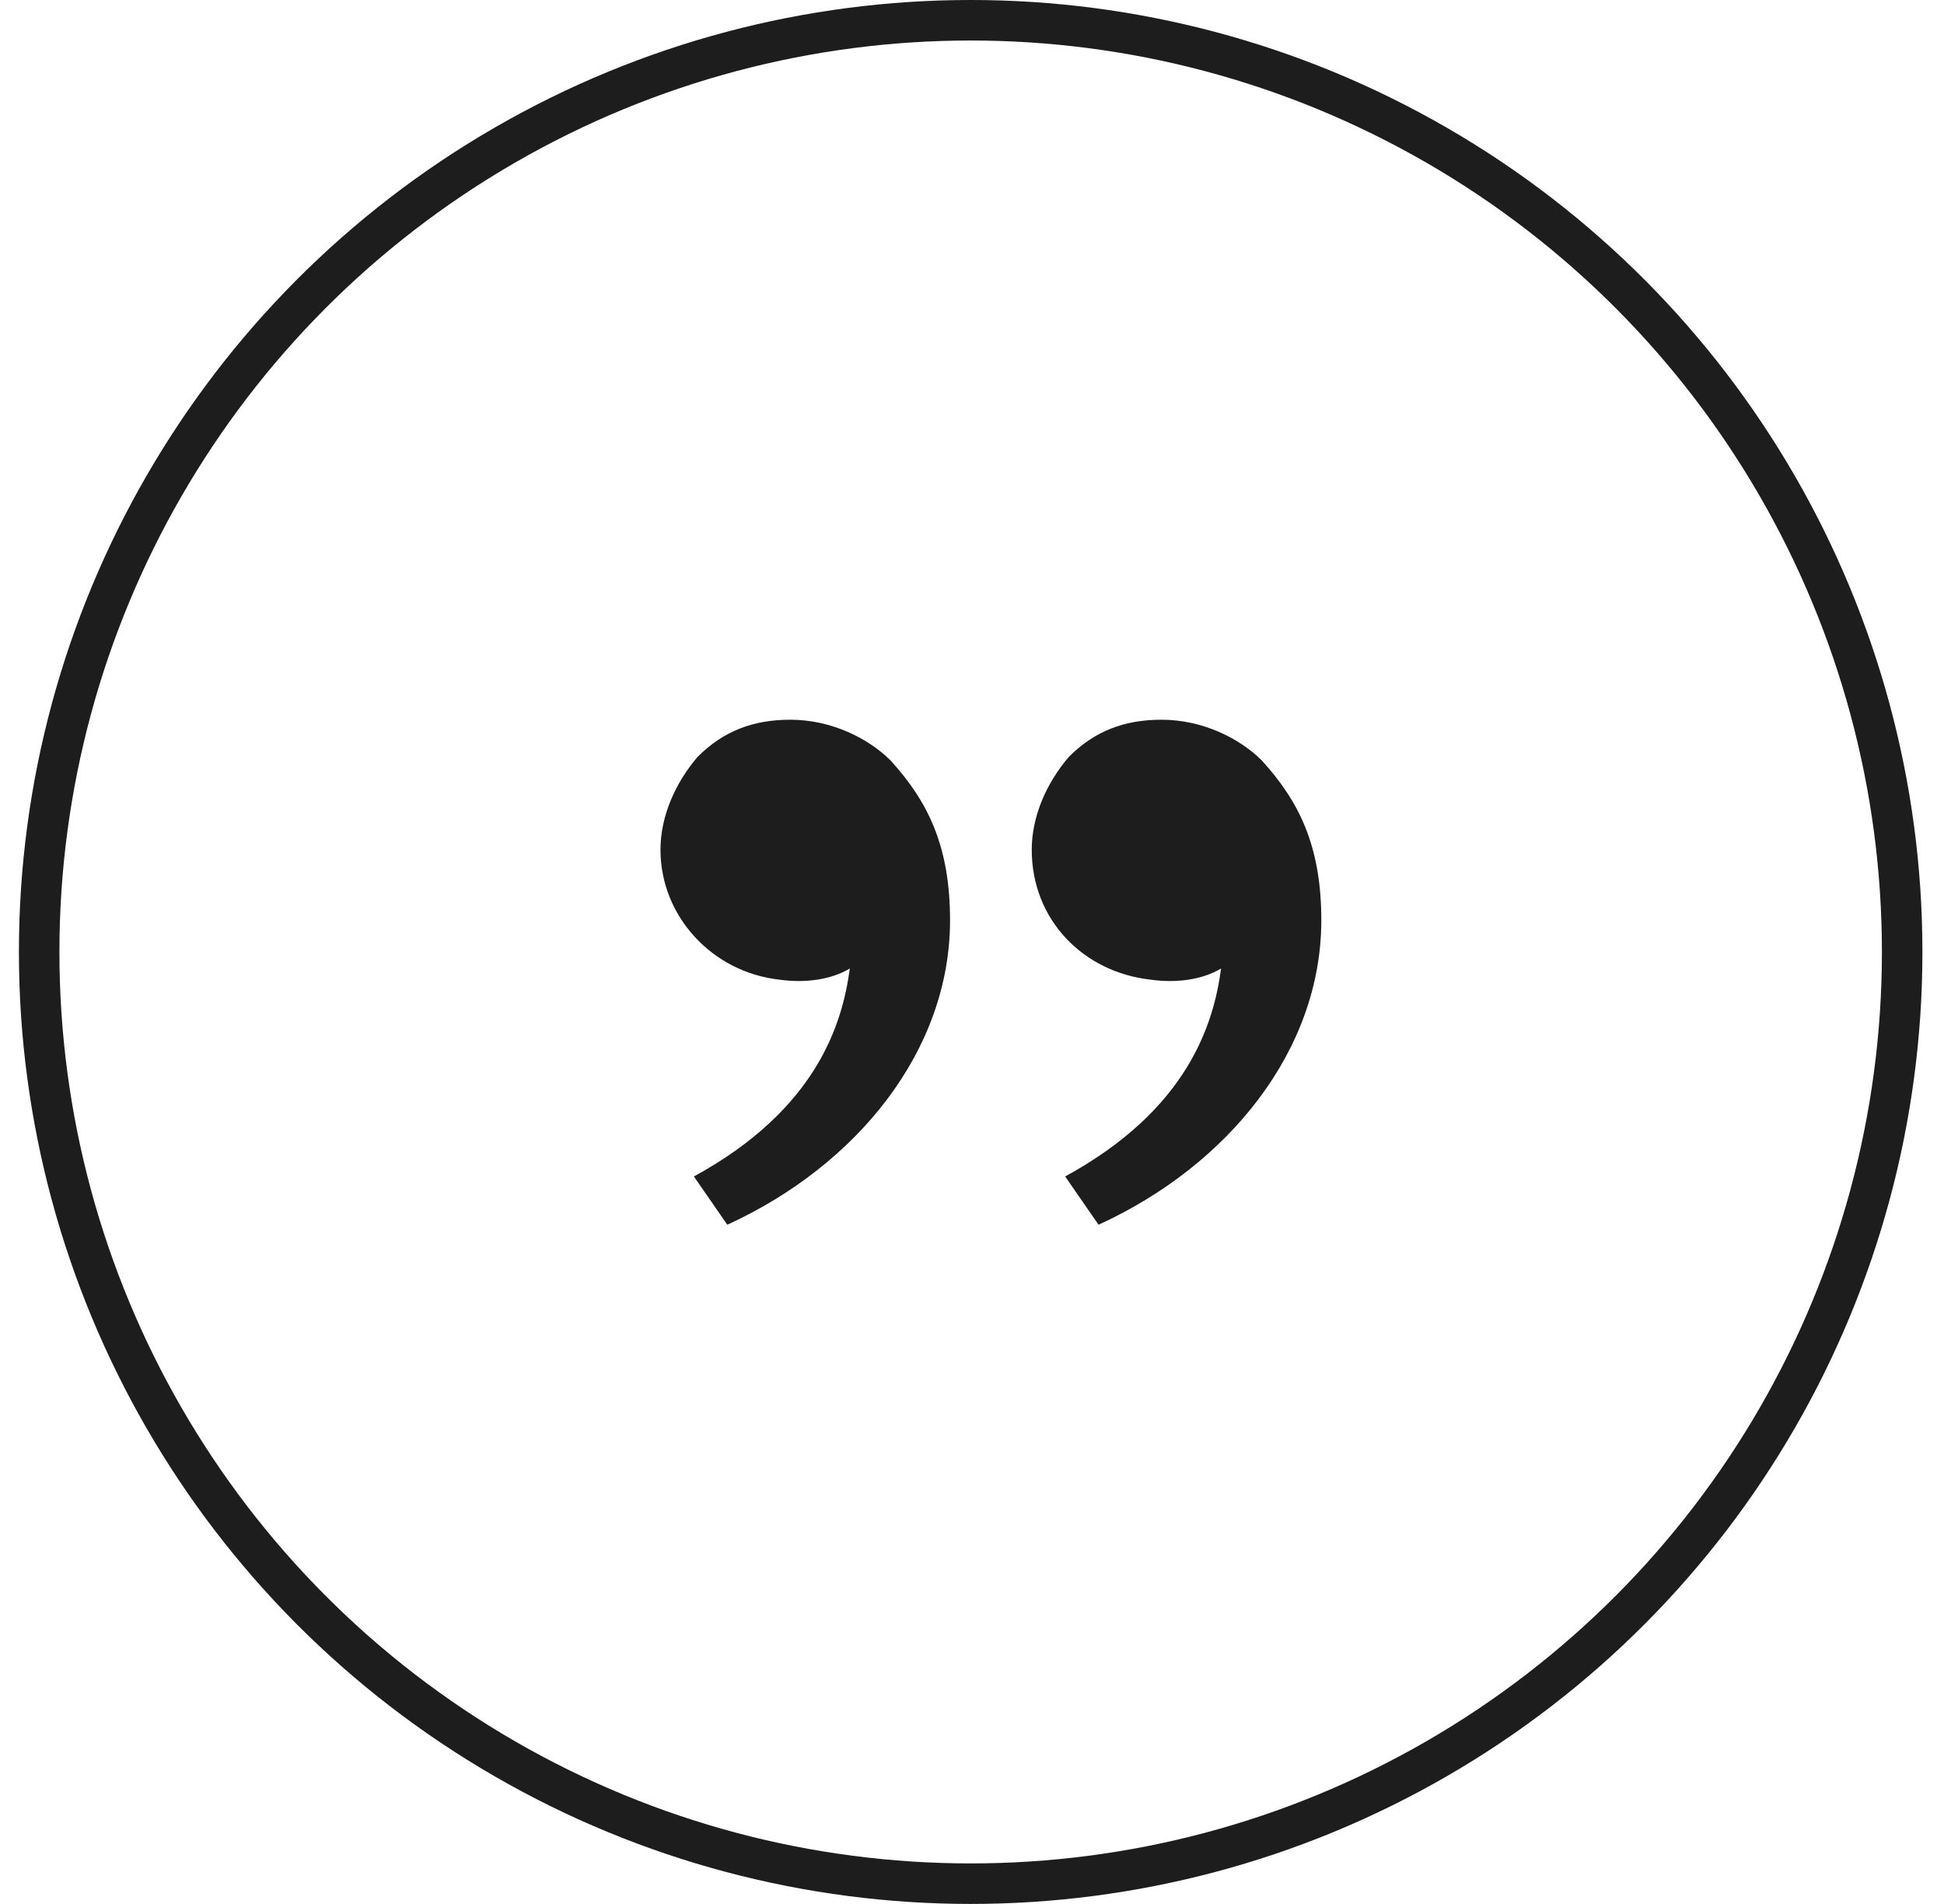
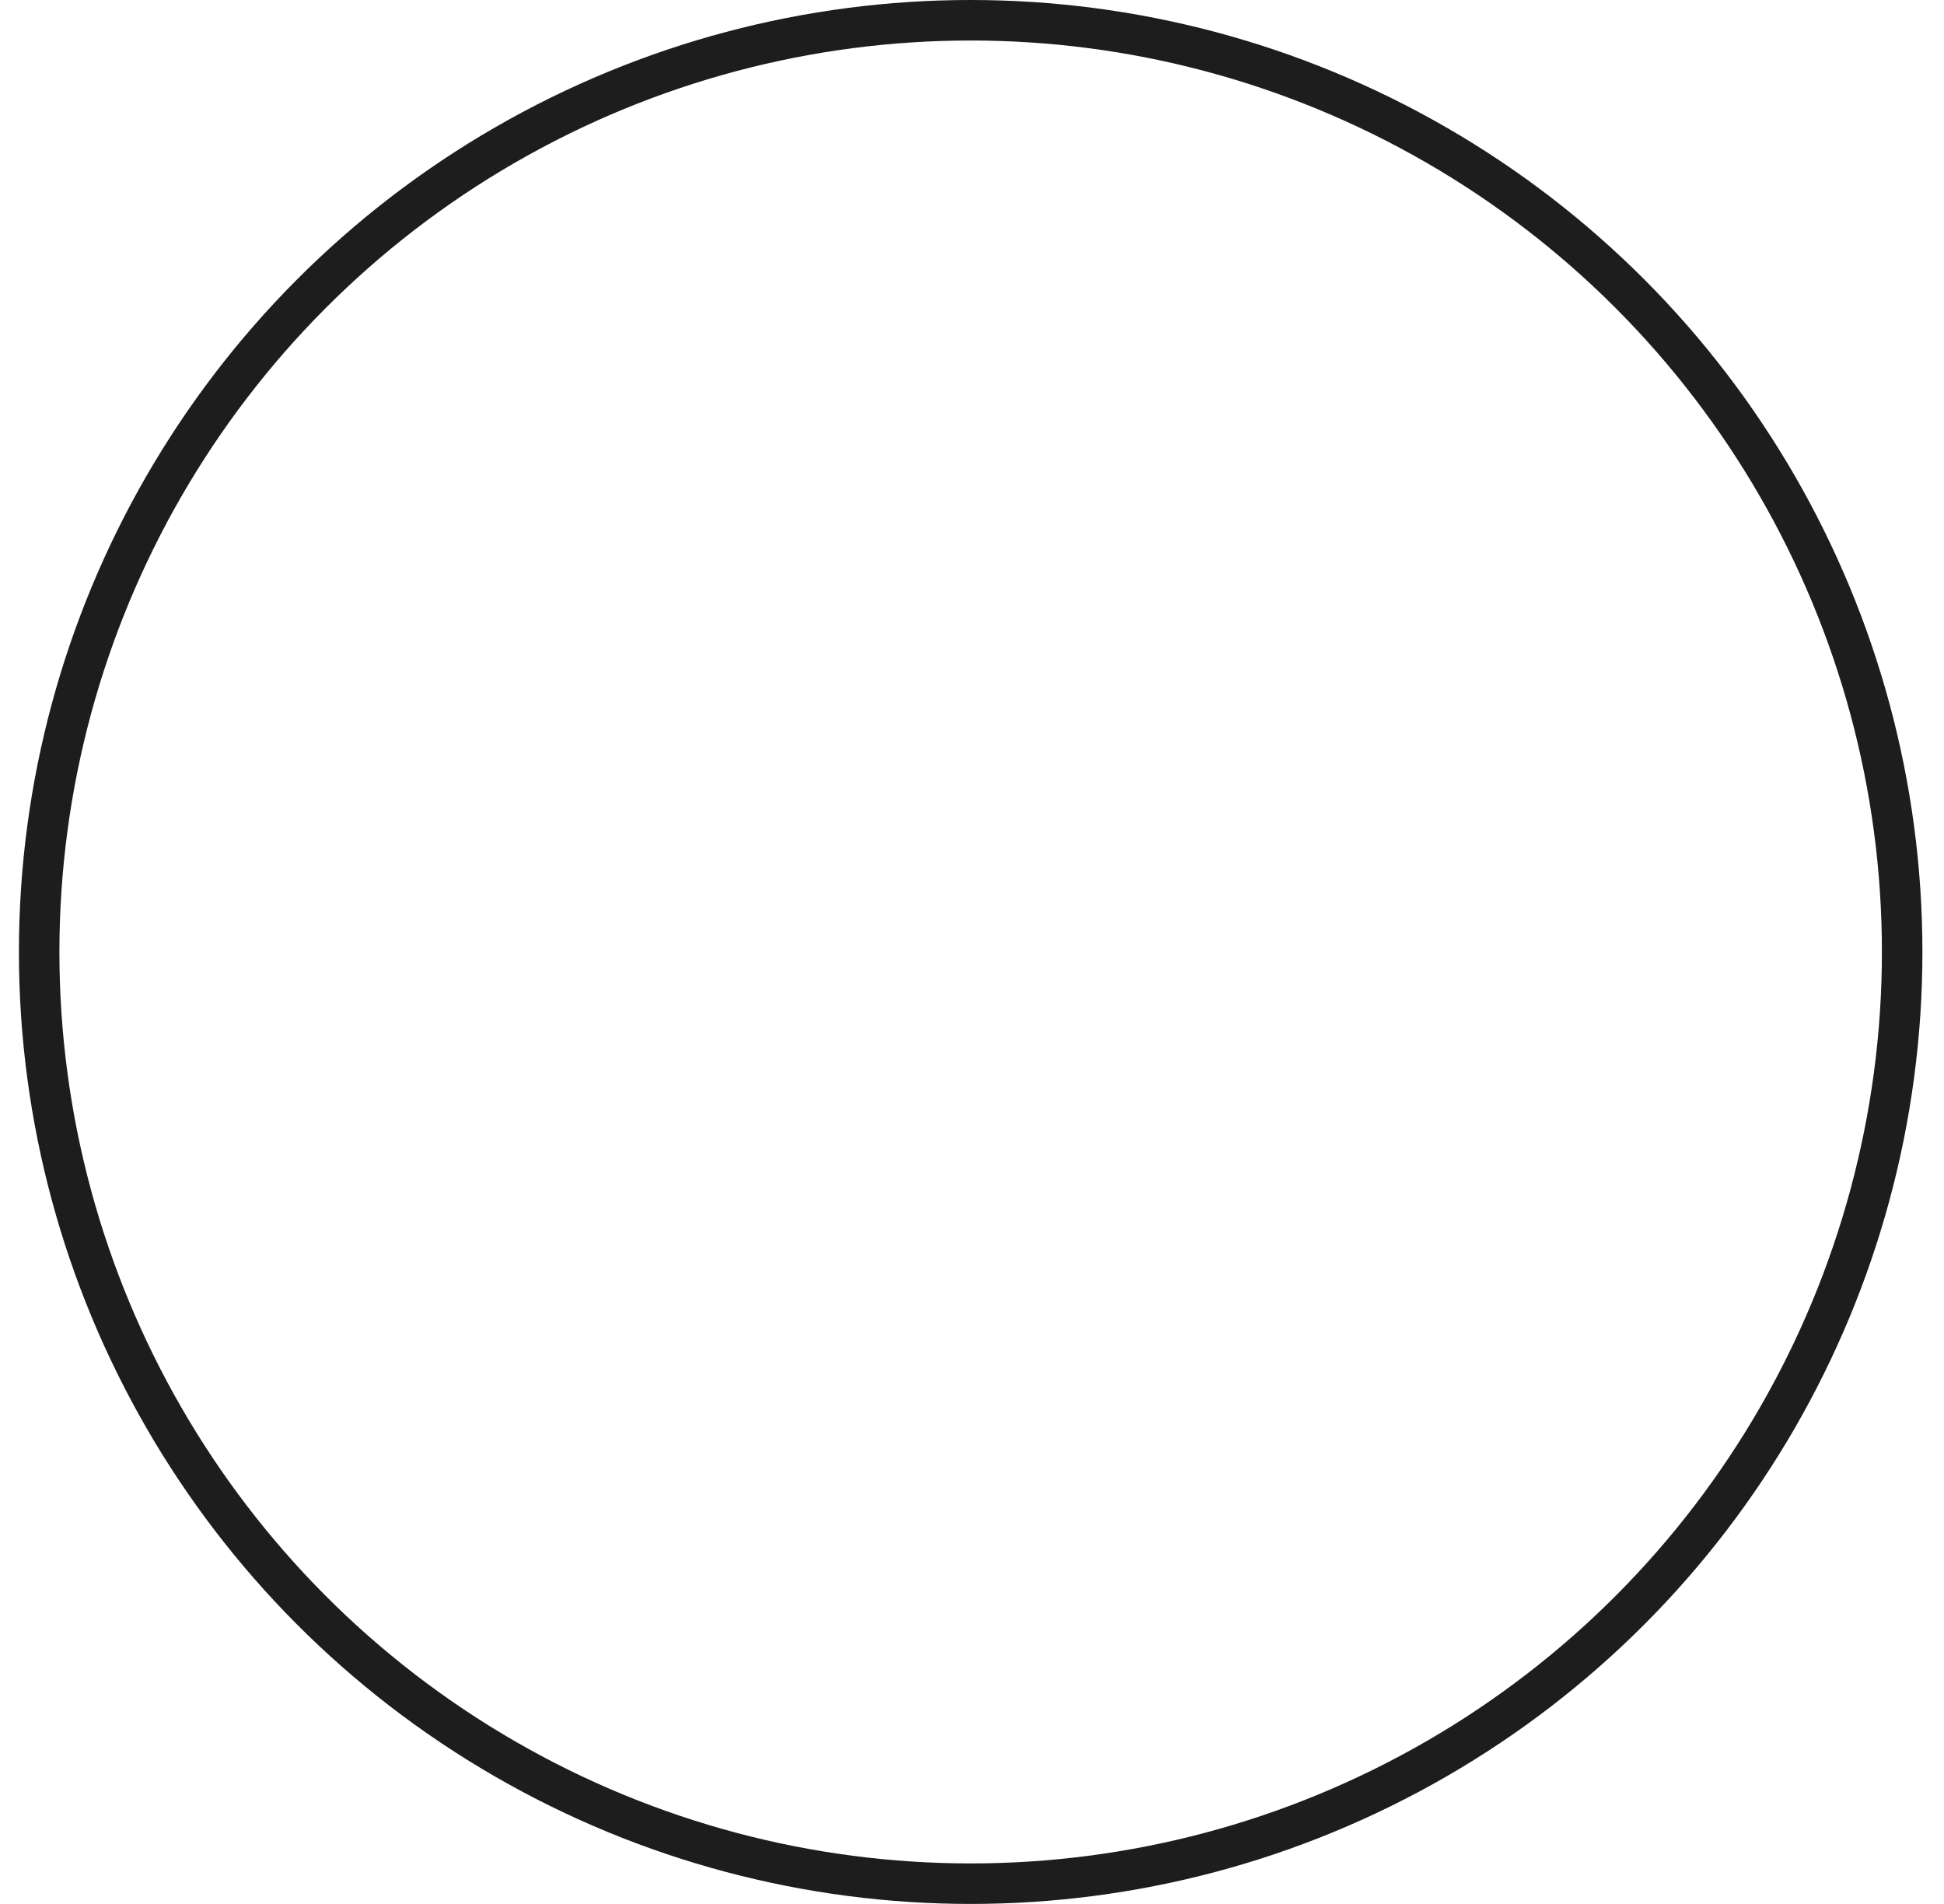
<svg xmlns="http://www.w3.org/2000/svg" width="48" height="47" viewBox="0 0 48 47" fill="none">
  <circle cx="23.967" cy="23.5" r="23" stroke="#1D1D1D" />
-   <path d="M31.158 18.775C32.075 19.783 32.625 20.883 32.625 22.717C32.625 25.925 30.333 28.767 27.125 30.233L26.3 29.042C29.325 27.392 29.967 25.283 30.15 23.908C29.692 24.183 29.05 24.275 28.408 24.183C26.758 24 25.475 22.717 25.475 20.975C25.475 20.15 25.842 19.325 26.392 18.683C27.033 18.042 27.767 17.767 28.683 17.767C29.692 17.767 30.608 18.225 31.158 18.775ZM21.992 18.775C22.908 19.783 23.458 20.883 23.458 22.717C23.458 25.925 21.167 28.767 17.958 30.233L17.133 29.042C20.158 27.392 20.8 25.283 20.983 23.908C20.525 24.183 19.883 24.275 19.242 24.183C17.592 24 16.308 22.625 16.308 20.975C16.308 20.15 16.675 19.325 17.225 18.683C17.867 18.042 18.6 17.767 19.517 17.767C20.525 17.767 21.442 18.225 21.992 18.775Z" fill="#1D1D1D" />
</svg>